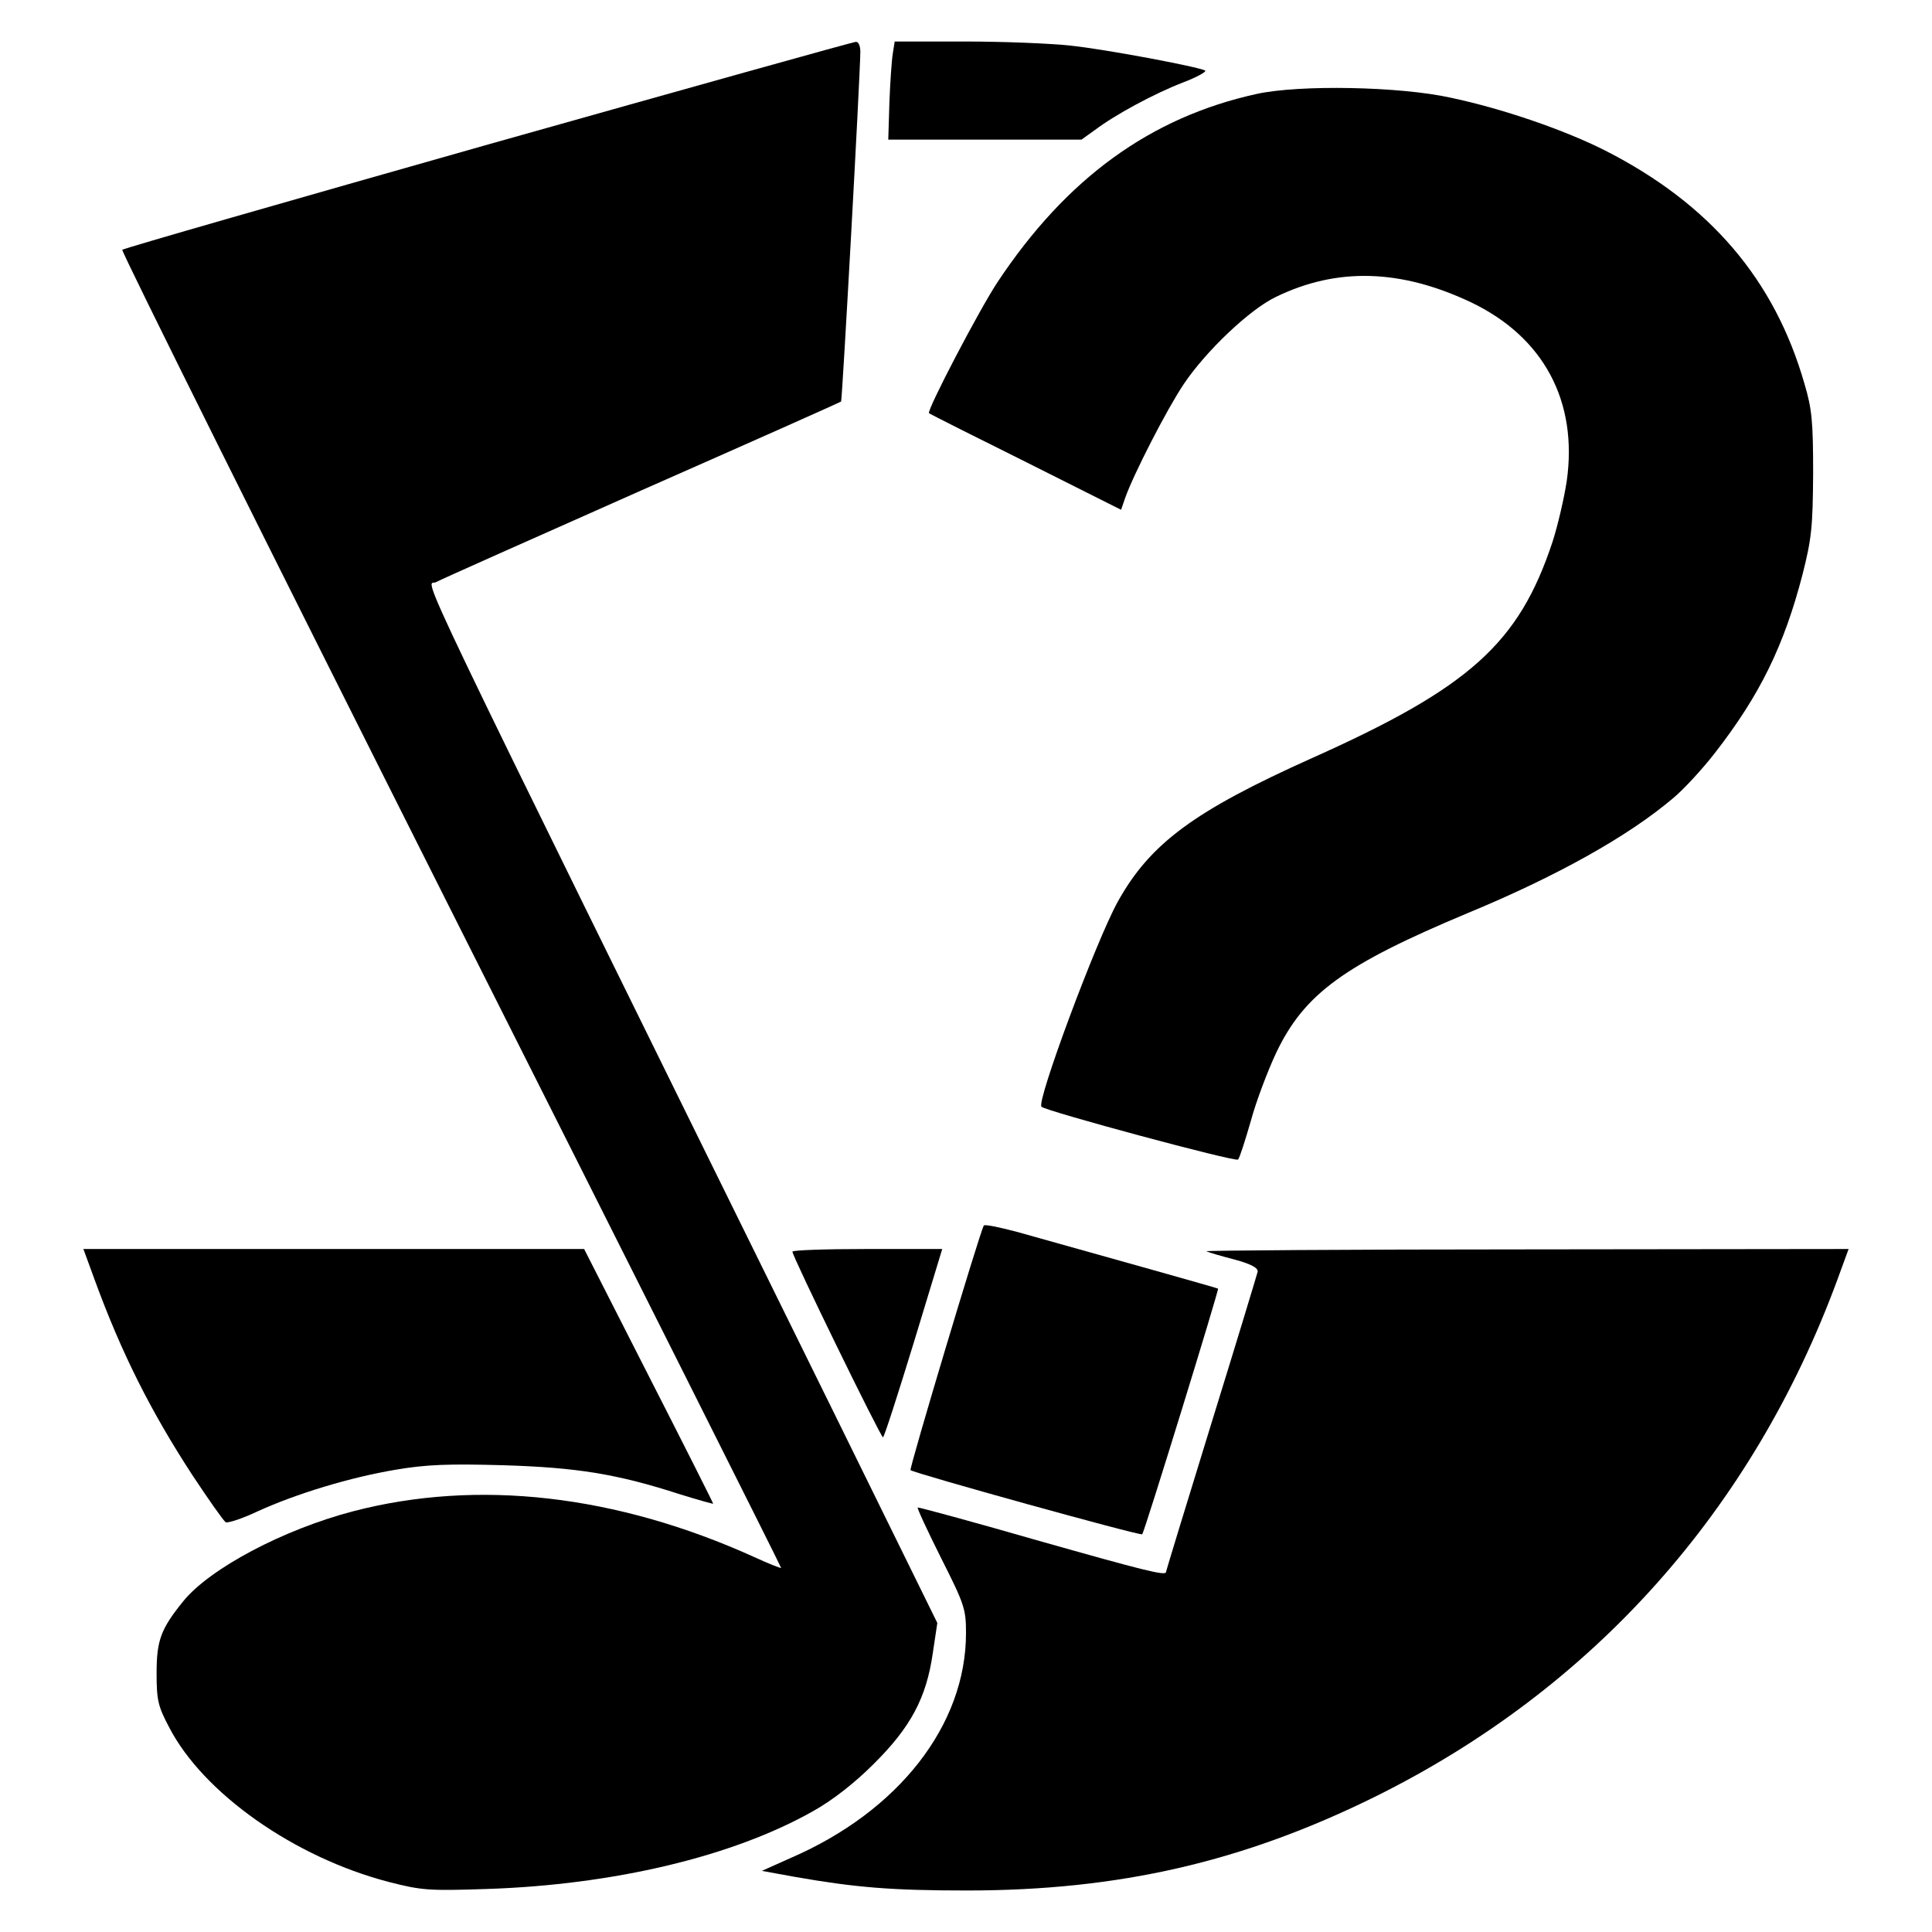
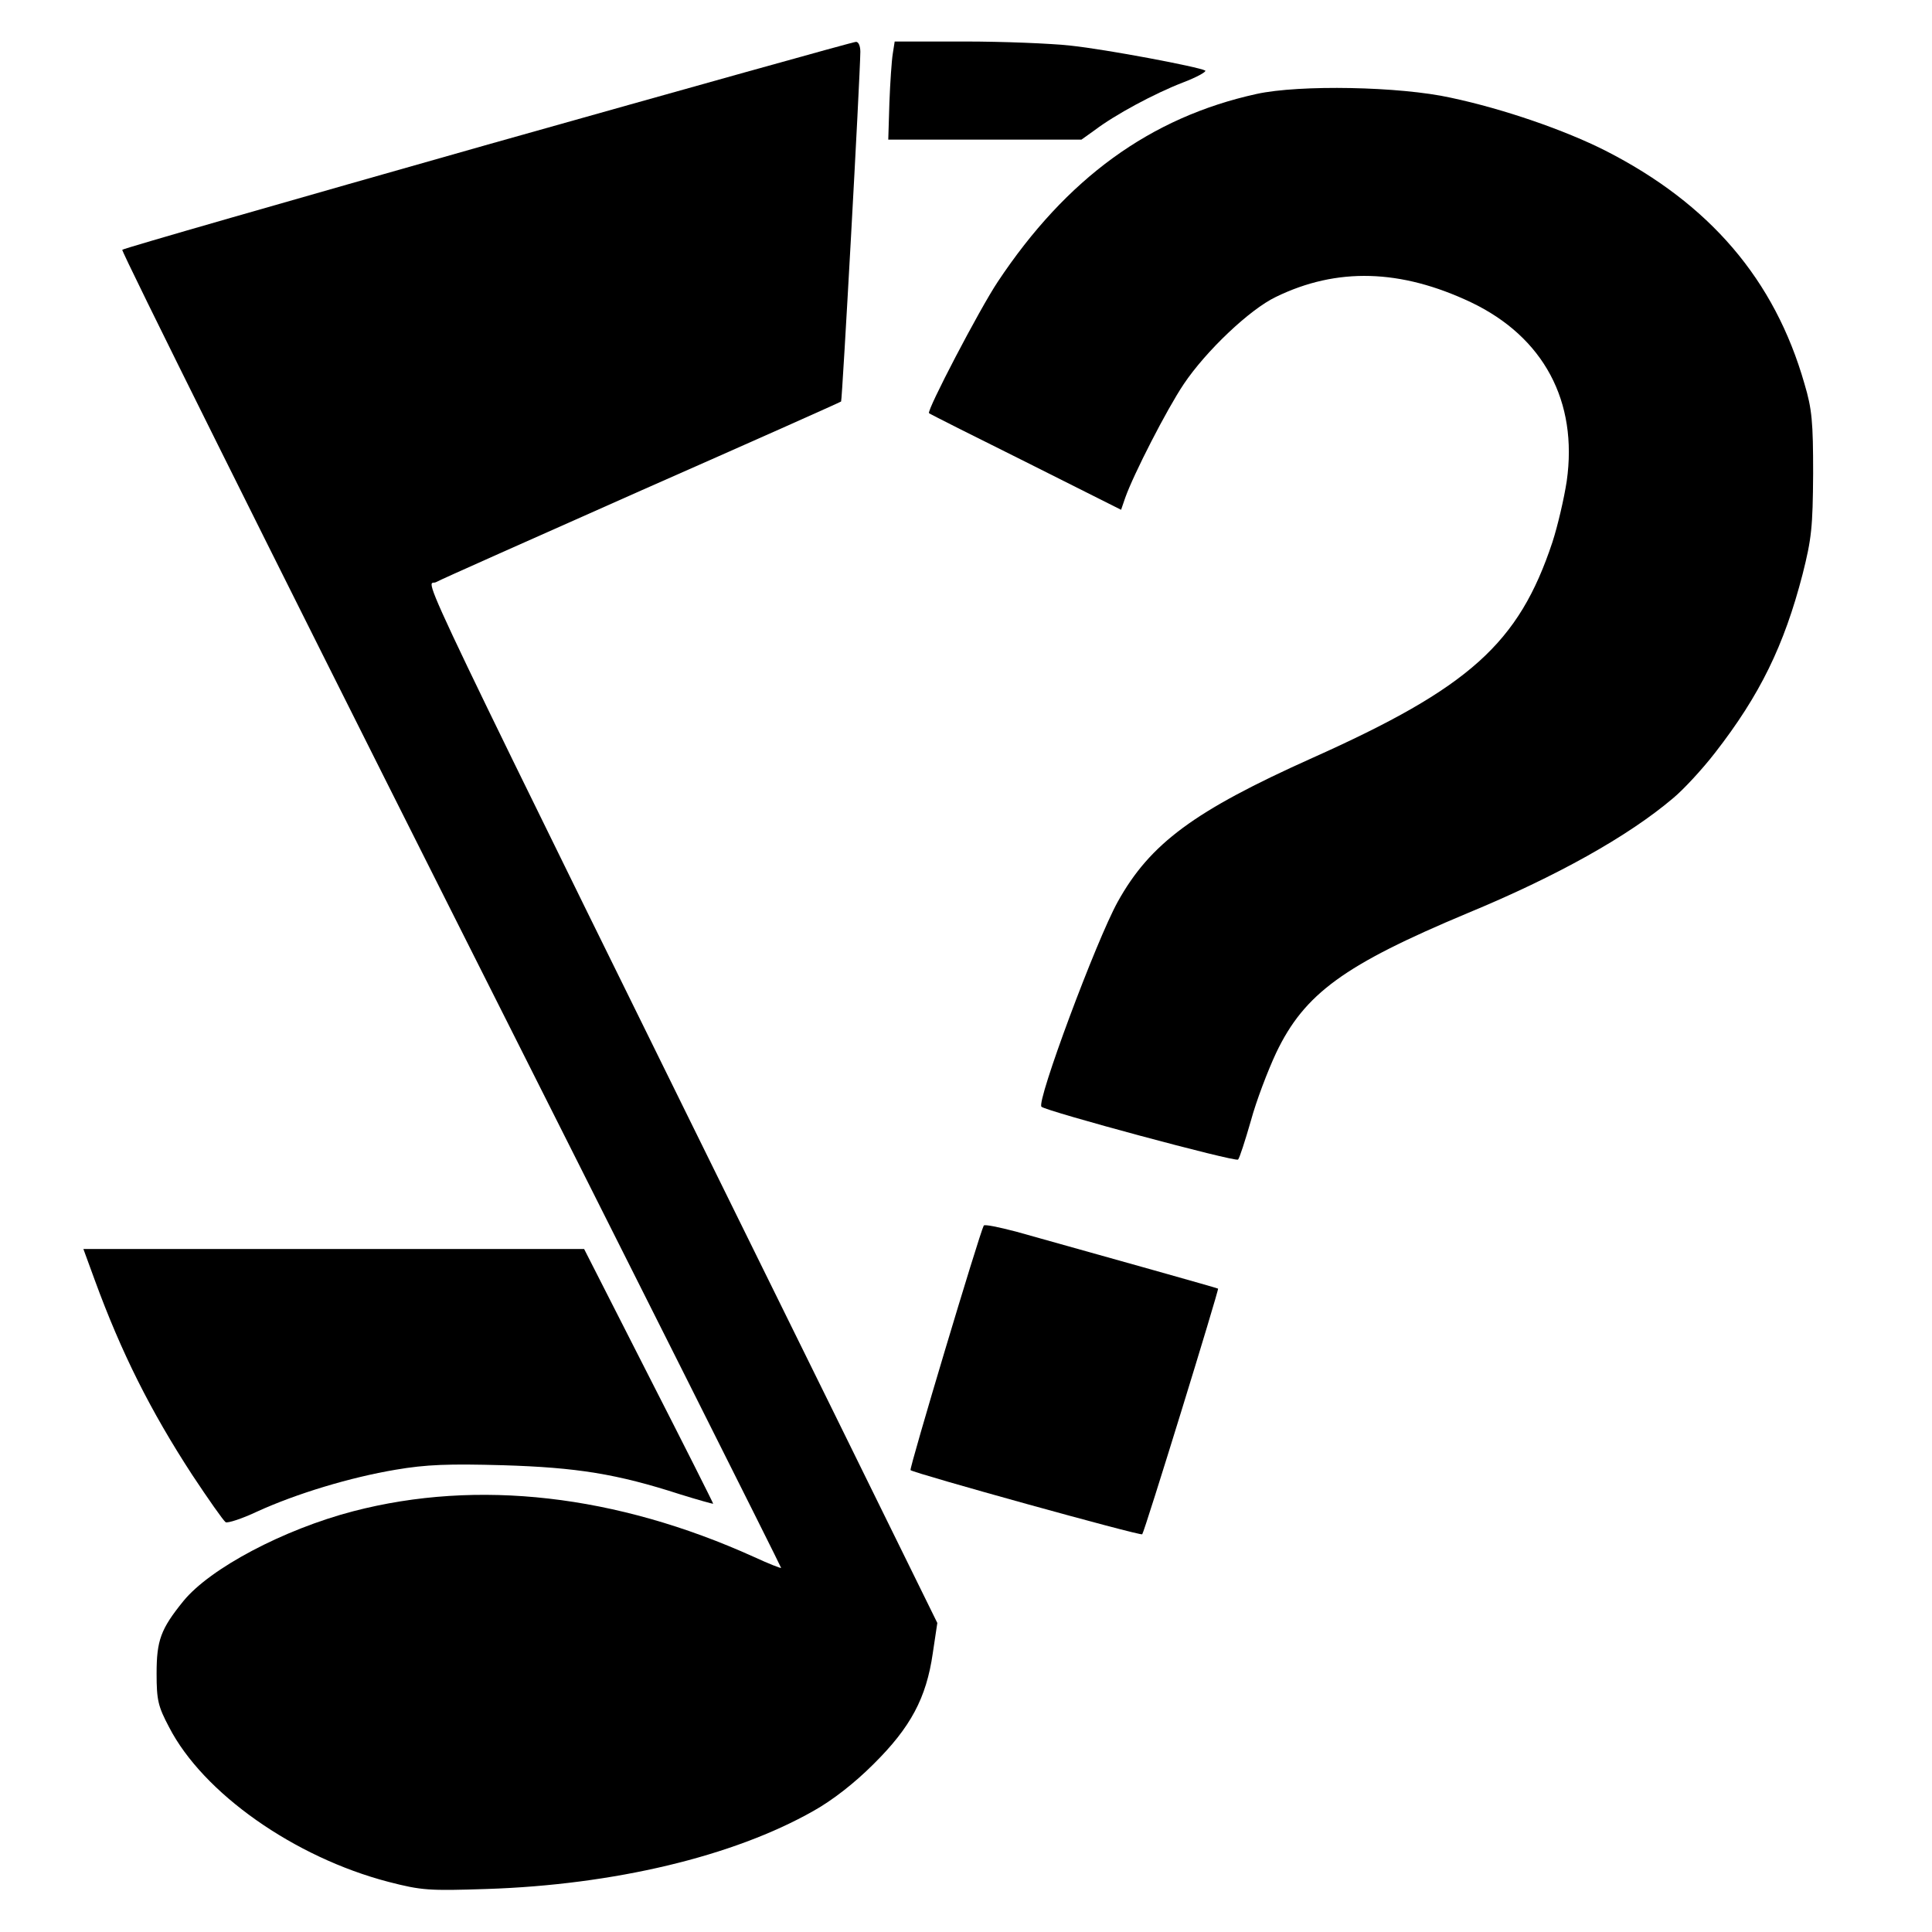
<svg xmlns="http://www.w3.org/2000/svg" version="1.0" width="512pt" height="512pt" viewBox="0 0 512 512" preserveAspectRatio="xMidYMid meet">
  <g transform="translate(0,512) scale(0.1,-0.1)" fill="#000000" stroke="none">
    <path d="M1293 4737 c-529 -150 -965 -275 -969 -279 -3 -4 388 -790 870 -1748 482 -957 876 -1742 876 -1745 0 -2 -33 11 -72 29 -365 165 -732 207 -1062 121 -184 -48 -379 -151 -450 -238 -60 -74 -71 -104 -71 -192 0 -71 4 -87 33 -142 90 -175 332 -345 581 -410 89 -23 108 -24 261 -19 336 11 653 86 866 207 50 28 108 73 159 124 98 97 140 175 157 294 l12 80 -272 553 c-1161 2356 -1082 2192 -1057 2205 12 7 258 116 546 244 288 127 526 233 528 235 3 3 50 852 51 927 0 15 -5 27 -12 26 -7 0 -446 -123 -975 -272z" />
    <path d="M2366 4978 c-3 -18 -7 -77 -9 -130 l-3 -98 256 0 256 0 35 25 c54 41 158 97 233 126 37 14 64 29 60 32 -18 10 -262 56 -356 66 -54 6 -180 11 -282 11 l-185 0 -5 -32z" />
    <path d="M3330 4871 c-282 -62 -504 -224 -686 -498 -48 -72 -189 -342 -182 -348 2 -2 117 -60 256 -129 l253 -127 11 32 c22 62 110 234 155 301 59 88 175 198 244 231 162 79 331 74 517 -14 193 -92 284 -263 254 -474 -7 -46 -24 -119 -38 -162 -89 -268 -219 -385 -637 -572 -312 -140 -429 -226 -515 -381 -57 -103 -216 -530 -202 -543 13 -12 514 -147 521 -140 4 4 19 51 34 103 14 52 45 133 67 180 75 157 180 233 507 370 237 98 426 204 544 304 27 22 78 77 112 121 119 153 183 284 232 473 24 95 27 125 28 267 0 137 -3 171 -23 238 -79 276 -251 477 -528 618 -107 54 -268 110 -409 140 -135 30 -401 35 -515 10z" />
    <path d="M2607 1872 c-11 -20 -198 -644 -194 -648 8 -8 610 -175 614 -170 6 6 204 649 201 651 -3 2 -274 78 -535 151 -46 12 -84 20 -86 16z" />
    <path d="M251 1728 c71 -194 148 -347 258 -516 43 -65 83 -122 89 -126 5 -3 43 9 83 28 105 48 248 91 367 111 82 14 141 16 285 12 196 -6 302 -23 469 -77 48 -15 88 -26 88 -25 0 2 -77 155 -171 339 l-171 336 -664 0 -663 0 30 -82z" />
-     <path d="M2100 1803 c-1 -11 234 -492 240 -492 3 0 39 112 81 249 l76 250 -199 0 c-109 0 -198 -3 -198 -7z" />
-     <path d="M3197 1804 c6 -3 40 -13 75 -22 44 -12 62 -22 61 -32 -2 -8 -57 -190 -123 -403 -66 -214 -120 -391 -120 -393 0 -11 -59 4 -345 85 -170 49 -311 87 -313 86 -2 -2 26 -62 62 -134 62 -123 66 -135 66 -199 0 -243 -178 -472 -465 -596 l-76 -34 88 -16 c160 -28 255 -36 455 -36 404 0 733 76 1083 249 577 286 999 759 1224 1369 l30 82 -857 -1 c-471 0 -852 -3 -845 -5z" />
  </g>
</svg>